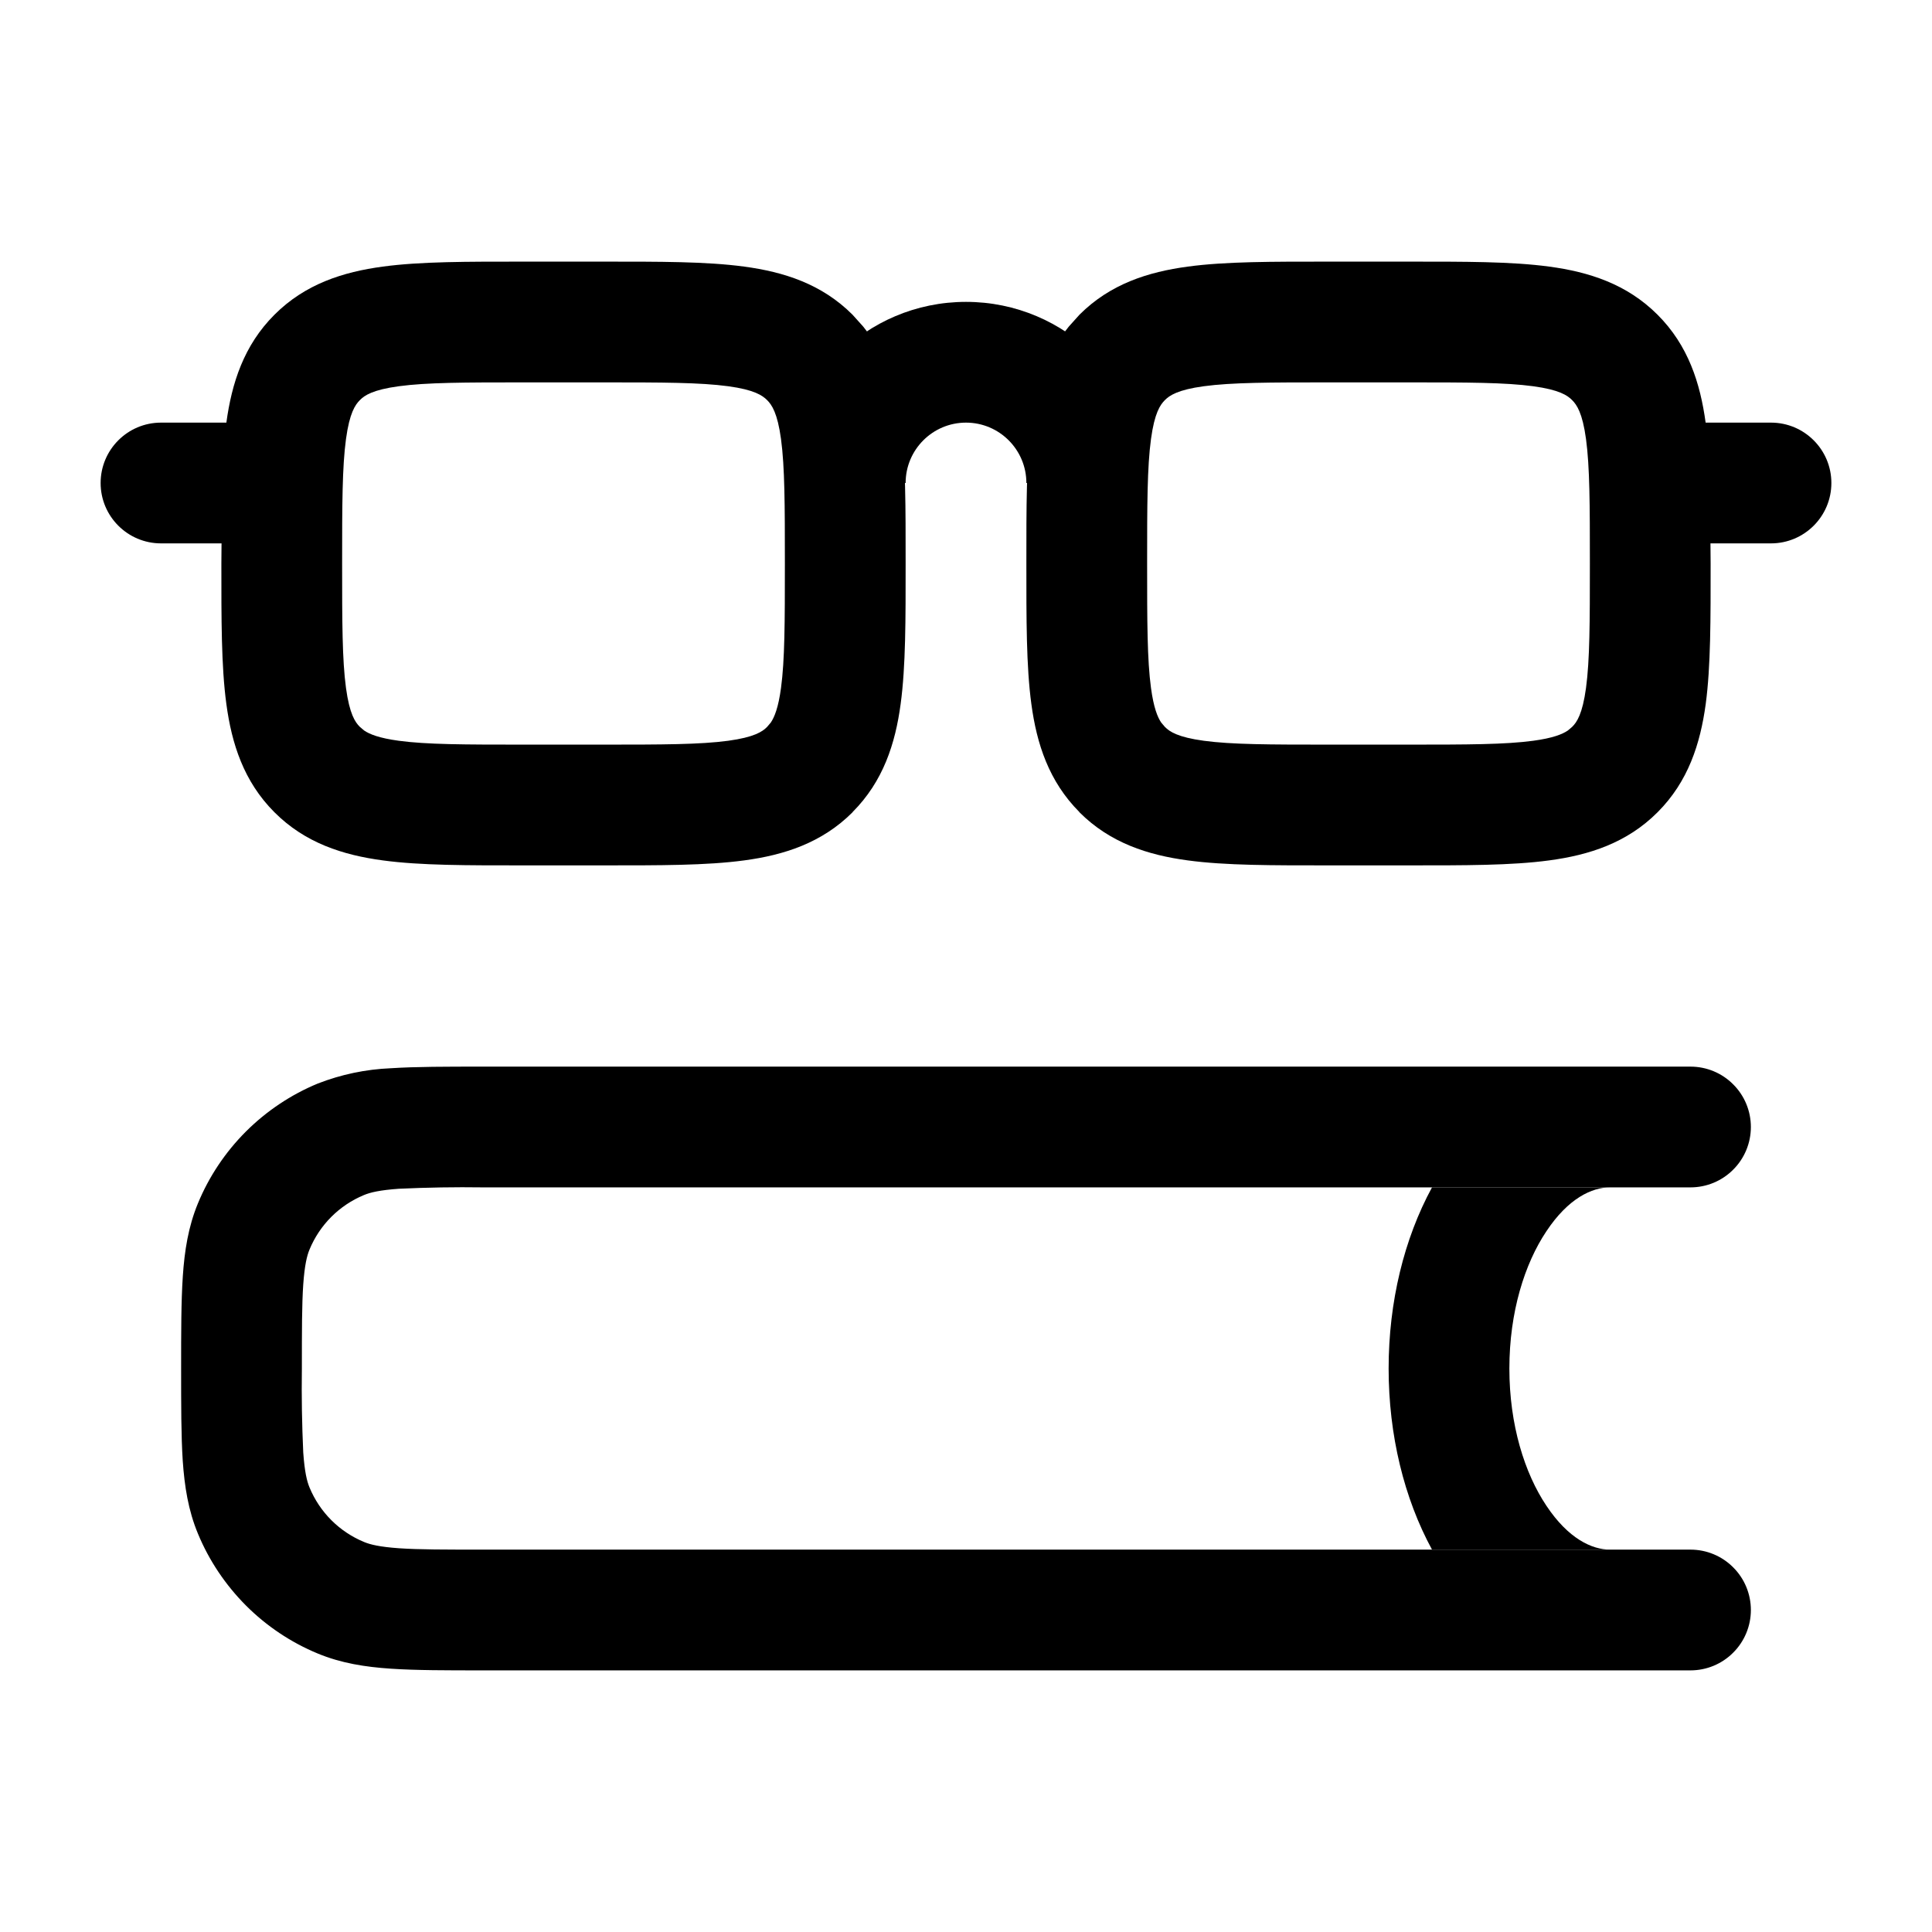
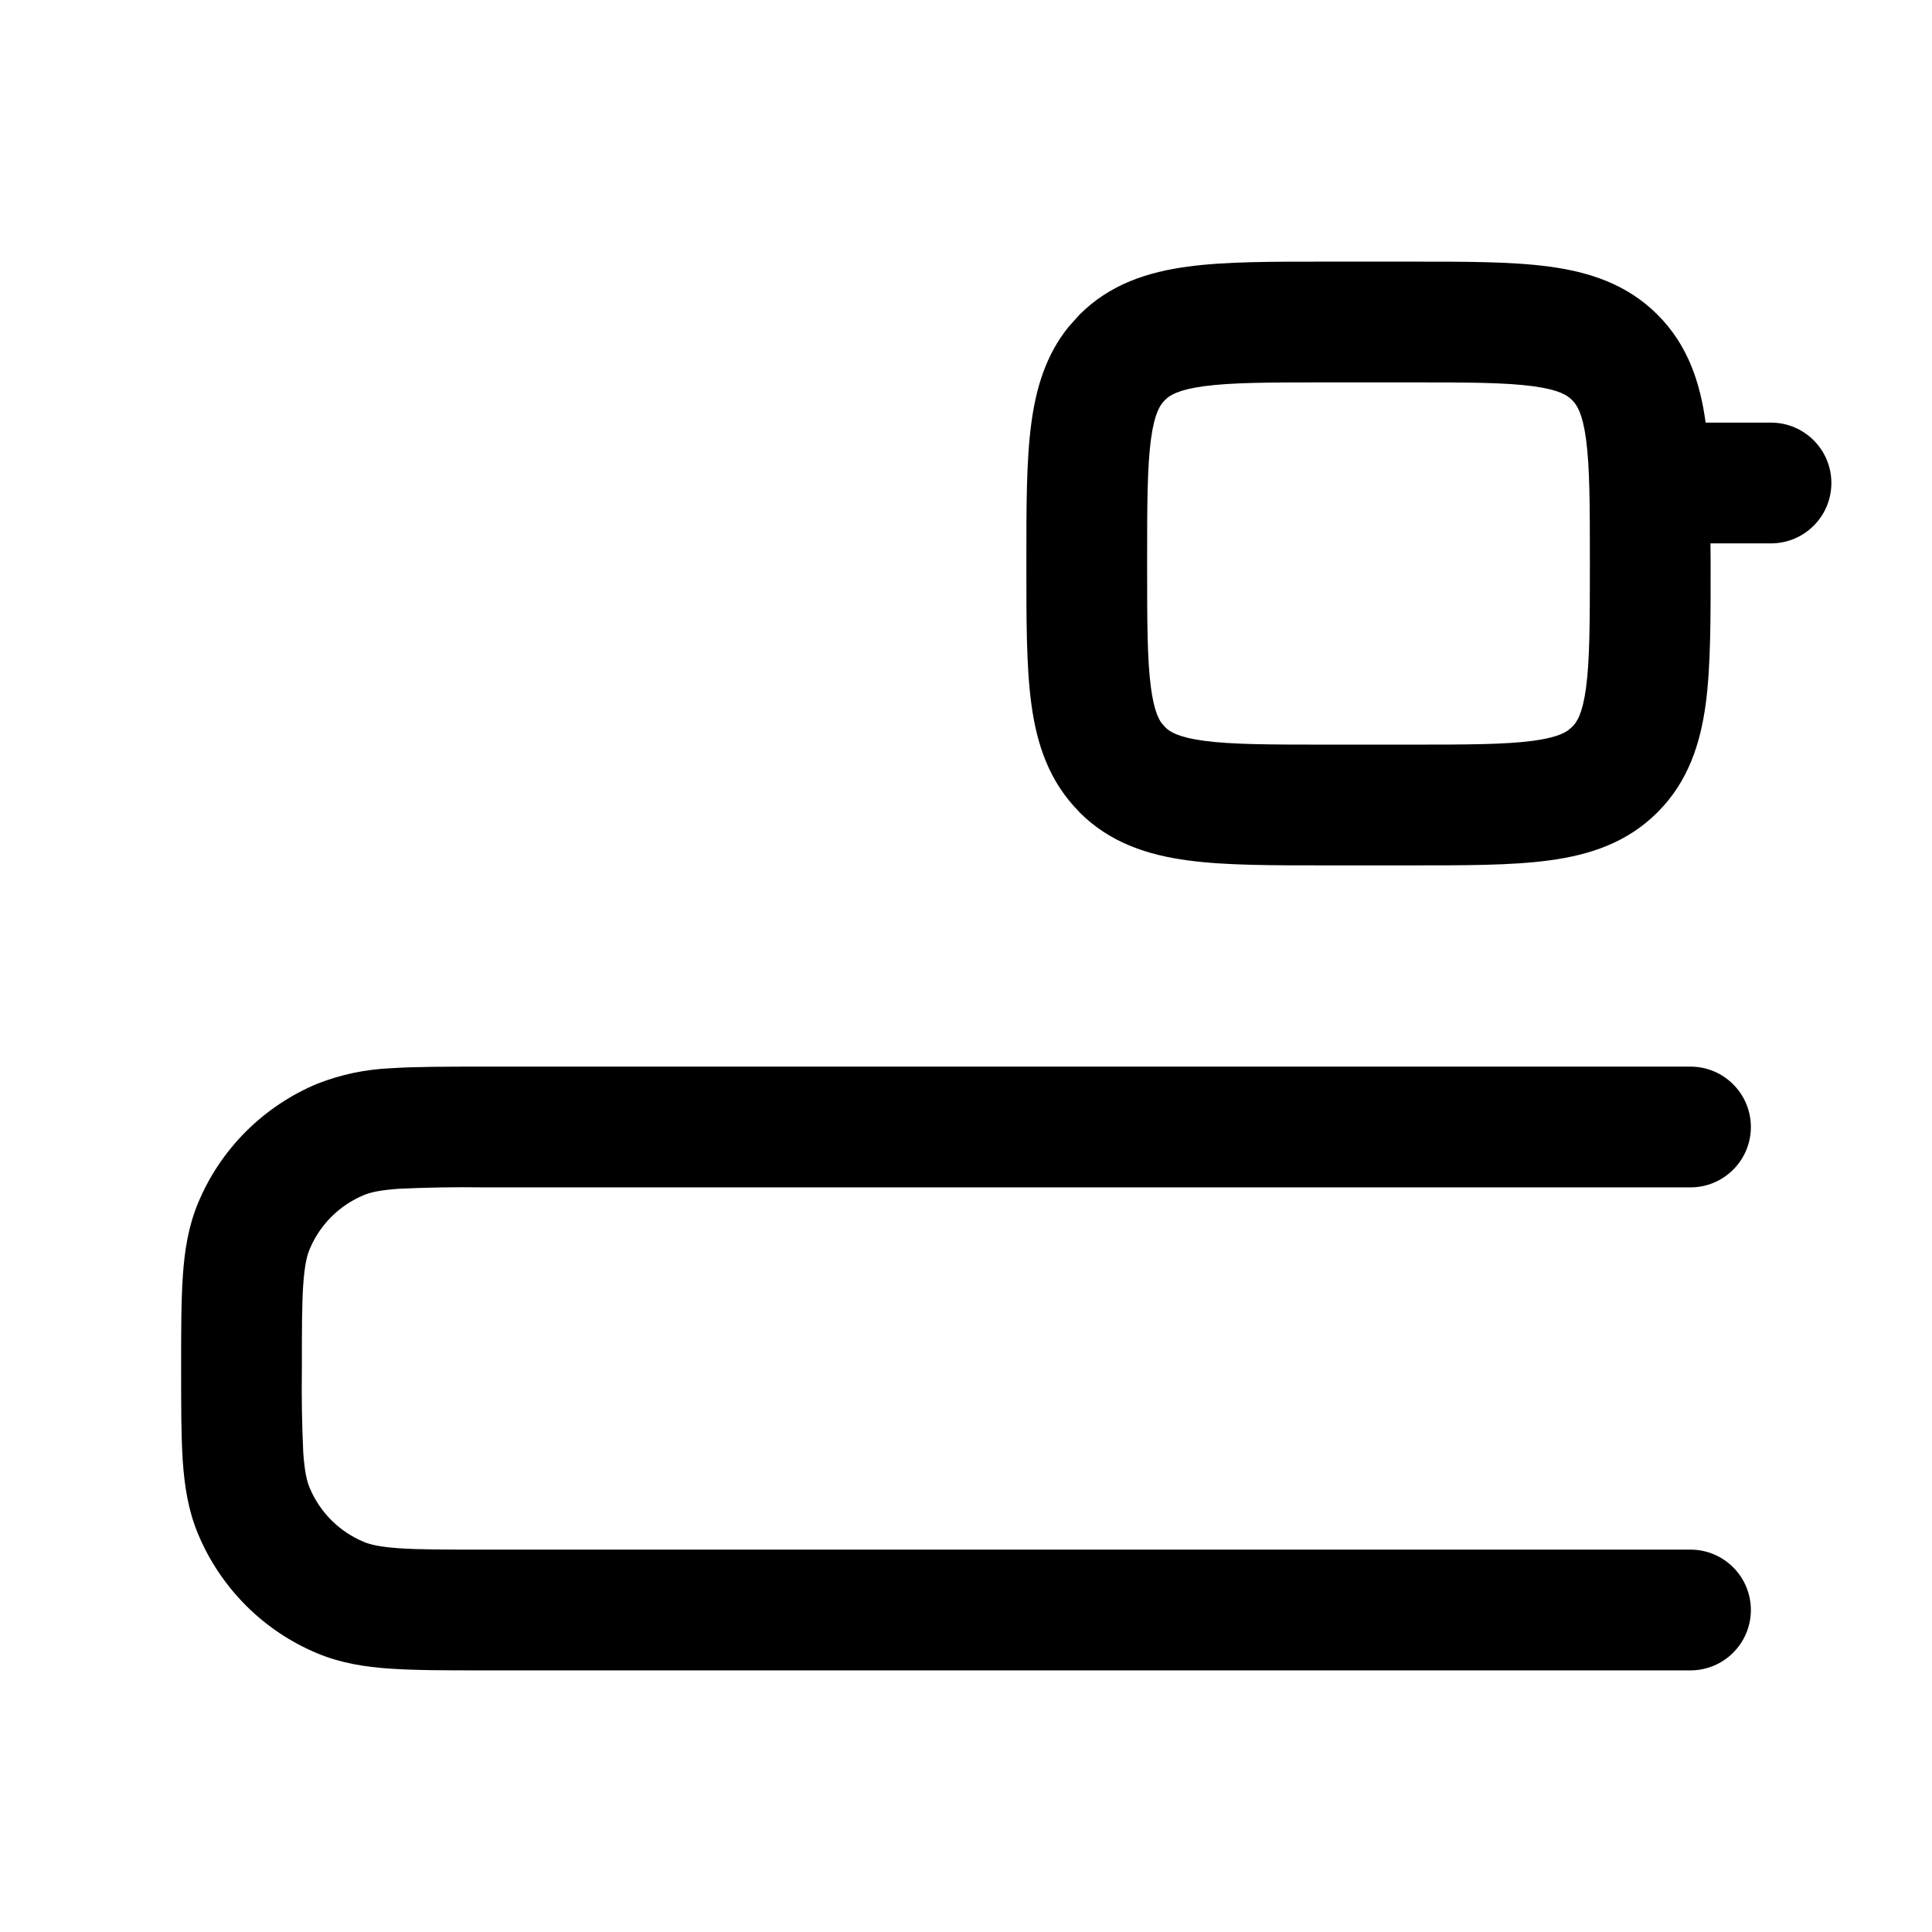
<svg xmlns="http://www.w3.org/2000/svg" width="24" height="24" viewBox="0 0 24 24" fill="none">
-   <path d="M9.75 7C9.75 6.272 9.749 5.801 9.702 5.454C9.658 5.129 9.587 5.028 9.53 4.971L9.529 4.97C9.472 4.913 9.371 4.842 9.046 4.798C8.699 4.751 8.228 4.75 7.5 4.75H6.5C5.772 4.75 5.301 4.751 4.954 4.798C4.63 4.842 4.528 4.912 4.472 4.969L4.47 4.971C4.413 5.028 4.342 5.129 4.298 5.454C4.251 5.801 4.25 6.271 4.25 7C4.25 7.728 4.251 8.199 4.298 8.546C4.342 8.87 4.412 8.972 4.469 9.028L4.471 9.03L4.524 9.075C4.592 9.121 4.71 9.169 4.954 9.202C5.301 9.249 5.772 9.25 6.5 9.25H7.5C8.228 9.25 8.699 9.249 9.046 9.202C9.37 9.158 9.472 9.088 9.528 9.031L9.53 9.029L9.575 8.976C9.621 8.908 9.669 8.79 9.702 8.546C9.749 8.199 9.75 7.728 9.75 7ZM11.25 7C11.25 7.686 11.252 8.276 11.188 8.746C11.122 9.237 10.972 9.706 10.591 10.088L10.592 10.089C10.21 10.472 9.738 10.622 9.246 10.688C8.776 10.752 8.186 10.75 7.5 10.75H6.5C5.814 10.75 5.224 10.752 4.754 10.688C4.262 10.622 3.791 10.473 3.409 10.09C3.027 9.708 2.878 9.237 2.812 8.746C2.748 8.276 2.75 7.686 2.75 7C2.75 6.915 2.752 6.832 2.752 6.75H2C1.586 6.75 1.25 6.414 1.25 6C1.25 5.586 1.586 5.25 2 5.25H2.812C2.879 4.76 3.028 4.29 3.41 3.909C3.792 3.527 4.263 3.378 4.754 3.312C5.224 3.248 5.814 3.25 6.5 3.25H7.5C8.186 3.25 8.776 3.248 9.246 3.312C9.737 3.378 10.208 3.527 10.59 3.909L10.723 4.057C11.008 4.409 11.13 4.824 11.188 5.254C11.252 5.724 11.25 6.314 11.25 7Z" fill="black" />
-   <path d="M20 19.25C19.776 19.25 19.482 19.114 19.21 18.705C18.94 18.302 18.75 17.701 18.75 17C18.75 16.299 18.94 15.698 19.21 15.295C19.482 14.885 19.776 14.75 20 14.75H17.789C17.442 15.388 17.25 16.173 17.25 17C17.25 17.827 17.442 18.612 17.789 19.25H20Z" fill="black" />
  <path d="M21 14.75C21.199 14.75 21.39 14.671 21.53 14.53C21.671 14.39 21.75 14.199 21.75 14C21.75 13.801 21.671 13.61 21.53 13.47C21.39 13.329 21.199 13.25 21 13.25H6C5.544 13.25 5.165 13.25 4.855 13.27C4.544 13.283 4.238 13.347 3.948 13.46C3.614 13.598 3.311 13.801 3.055 14.056C2.8 14.311 2.597 14.614 2.459 14.948C2.339 15.238 2.292 15.538 2.271 15.855C2.25 16.165 2.25 16.545 2.25 17C2.25 17.456 2.25 17.835 2.27 18.145C2.292 18.462 2.338 18.762 2.459 19.052C2.597 19.386 2.801 19.689 3.056 19.945C3.311 20.2 3.614 20.403 3.948 20.541C4.238 20.661 4.538 20.708 4.855 20.729C5.165 20.75 5.545 20.75 6 20.75H21C21.199 20.75 21.39 20.671 21.53 20.53C21.671 20.39 21.75 20.199 21.75 20C21.75 19.801 21.671 19.61 21.53 19.47C21.39 19.329 21.199 19.25 21 19.25H20H17.789H6C5.524 19.25 5.204 19.25 4.957 19.233C4.716 19.216 4.599 19.187 4.522 19.155C4.37 19.092 4.232 19 4.116 18.884C4 18.768 3.908 18.63 3.845 18.478C3.813 18.401 3.784 18.284 3.767 18.043C3.751 17.696 3.745 17.348 3.75 17C3.75 16.524 3.75 16.204 3.767 15.957C3.784 15.716 3.813 15.599 3.845 15.522C3.972 15.215 4.215 14.972 4.522 14.845C4.599 14.813 4.716 14.784 4.957 14.767C5.304 14.751 5.652 14.745 6 14.75H17.789H20H21Z" fill="black" />
  <path d="M14.25 7C14.25 6.272 14.251 5.801 14.298 5.454C14.342 5.129 14.413 5.028 14.47 4.971L14.471 4.97C14.528 4.913 14.629 4.842 14.954 4.798C15.301 4.751 15.772 4.75 16.5 4.75H17.5C18.229 4.75 18.699 4.751 19.046 4.798C19.37 4.842 19.472 4.912 19.528 4.969L19.53 4.971C19.587 5.028 19.658 5.129 19.702 5.454C19.749 5.801 19.75 6.271 19.75 7C19.75 7.728 19.749 8.199 19.702 8.546C19.658 8.87 19.588 8.972 19.531 9.028L19.529 9.03L19.476 9.075C19.408 9.121 19.29 9.169 19.046 9.202C18.699 9.249 18.228 9.25 17.5 9.25H16.5C15.771 9.25 15.301 9.249 14.954 9.202C14.63 9.158 14.528 9.088 14.472 9.031L14.47 9.029L14.425 8.976C14.379 8.908 14.331 8.79 14.298 8.546C14.251 8.199 14.25 7.728 14.25 7ZM12.75 7C12.75 7.686 12.748 8.276 12.812 8.746C12.878 9.237 13.028 9.706 13.409 10.088L13.408 10.089C13.79 10.472 14.262 10.622 14.754 10.688C15.224 10.752 15.814 10.75 16.5 10.75H17.5C18.186 10.75 18.776 10.752 19.246 10.688C19.738 10.622 20.209 10.473 20.591 10.09C20.973 9.708 21.122 9.237 21.189 8.746C21.252 8.276 21.25 7.686 21.25 7C21.25 6.915 21.248 6.832 21.248 6.75H22C22.414 6.75 22.75 6.414 22.75 6C22.75 5.586 22.414 5.25 22 5.25H21.188C21.121 4.76 20.972 4.29 20.59 3.909C20.208 3.527 19.737 3.378 19.246 3.312C18.776 3.248 18.186 3.25 17.5 3.25H16.5C15.814 3.25 15.224 3.248 14.754 3.312C14.263 3.378 13.792 3.527 13.41 3.909L13.277 4.057C12.991 4.409 12.87 4.824 12.812 5.254C12.748 5.724 12.75 6.314 12.75 7Z" fill="black" />
-   <path d="M12 3.75C13.243 3.75 14.25 4.757 14.25 6H12.75C12.75 5.586 12.414 5.25 12 5.25C11.586 5.25 11.25 5.586 11.25 6H9.75C9.75 4.757 10.757 3.75 12 3.75Z" fill="black" />
  <style>
    path {
      fill: #000;
    }
    @media (prefers-color-scheme: dark) {
      path {
        fill: #fff;
      }
    }
  </style>
</svg>